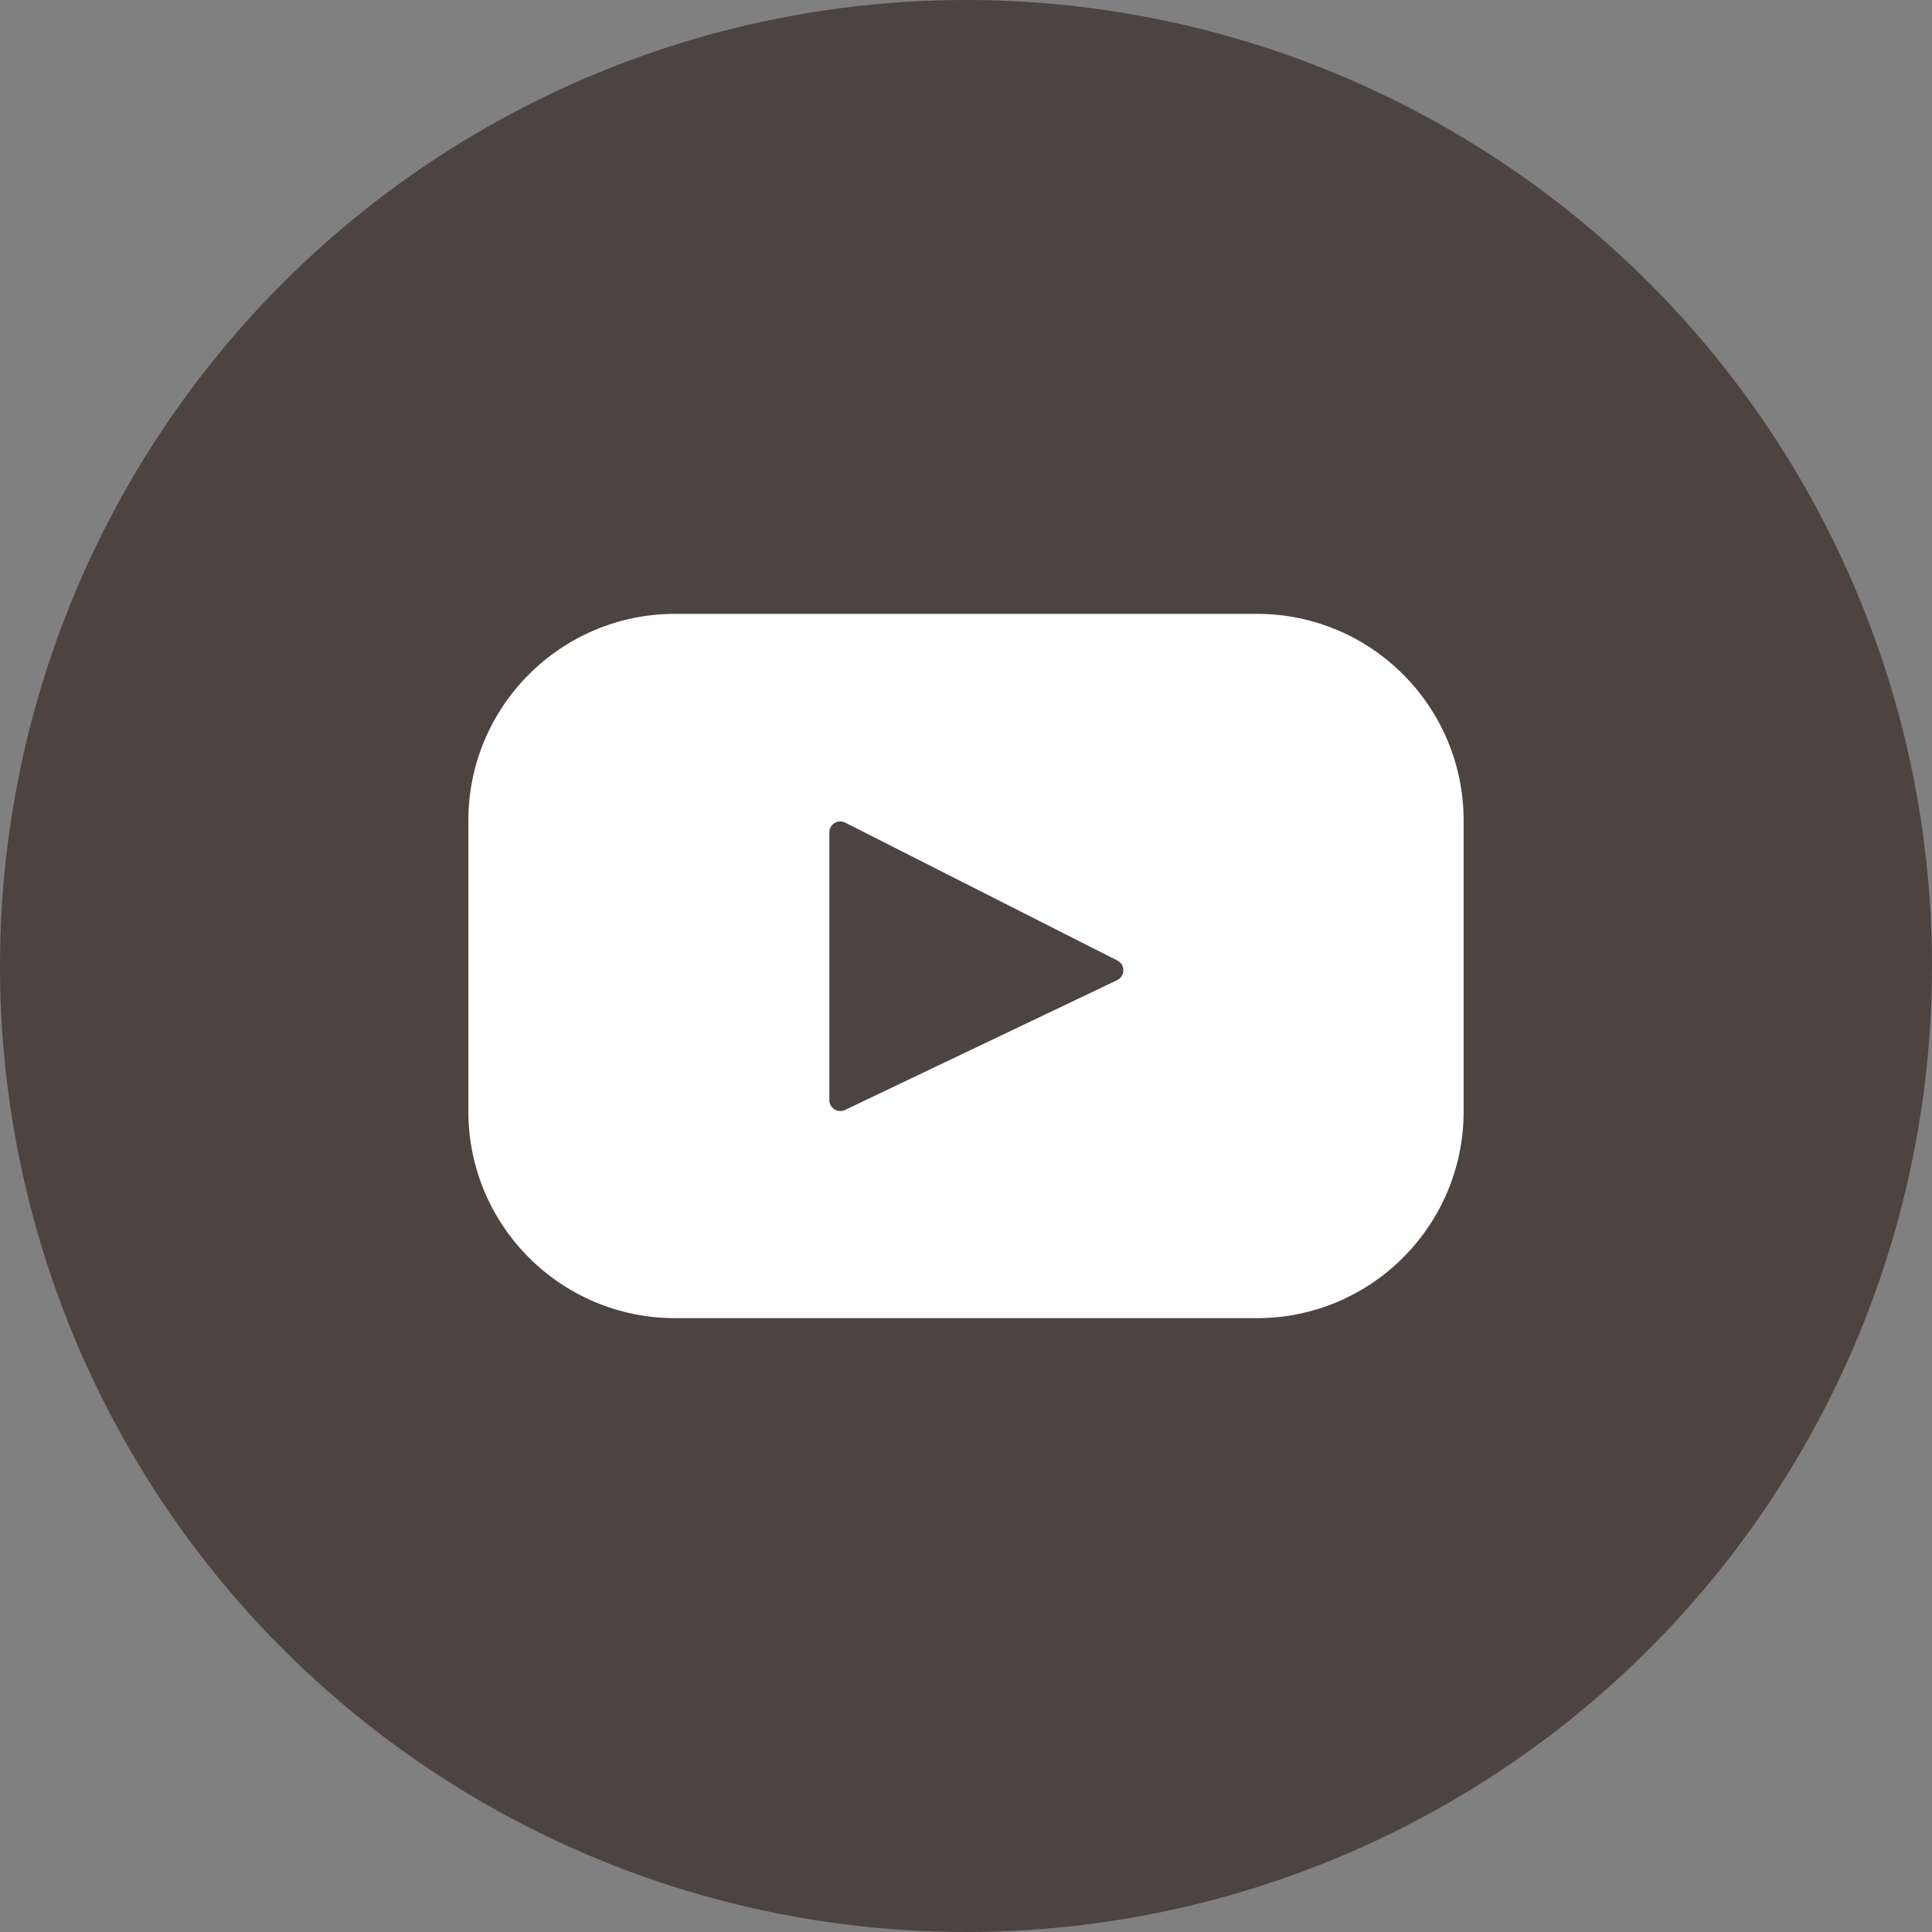
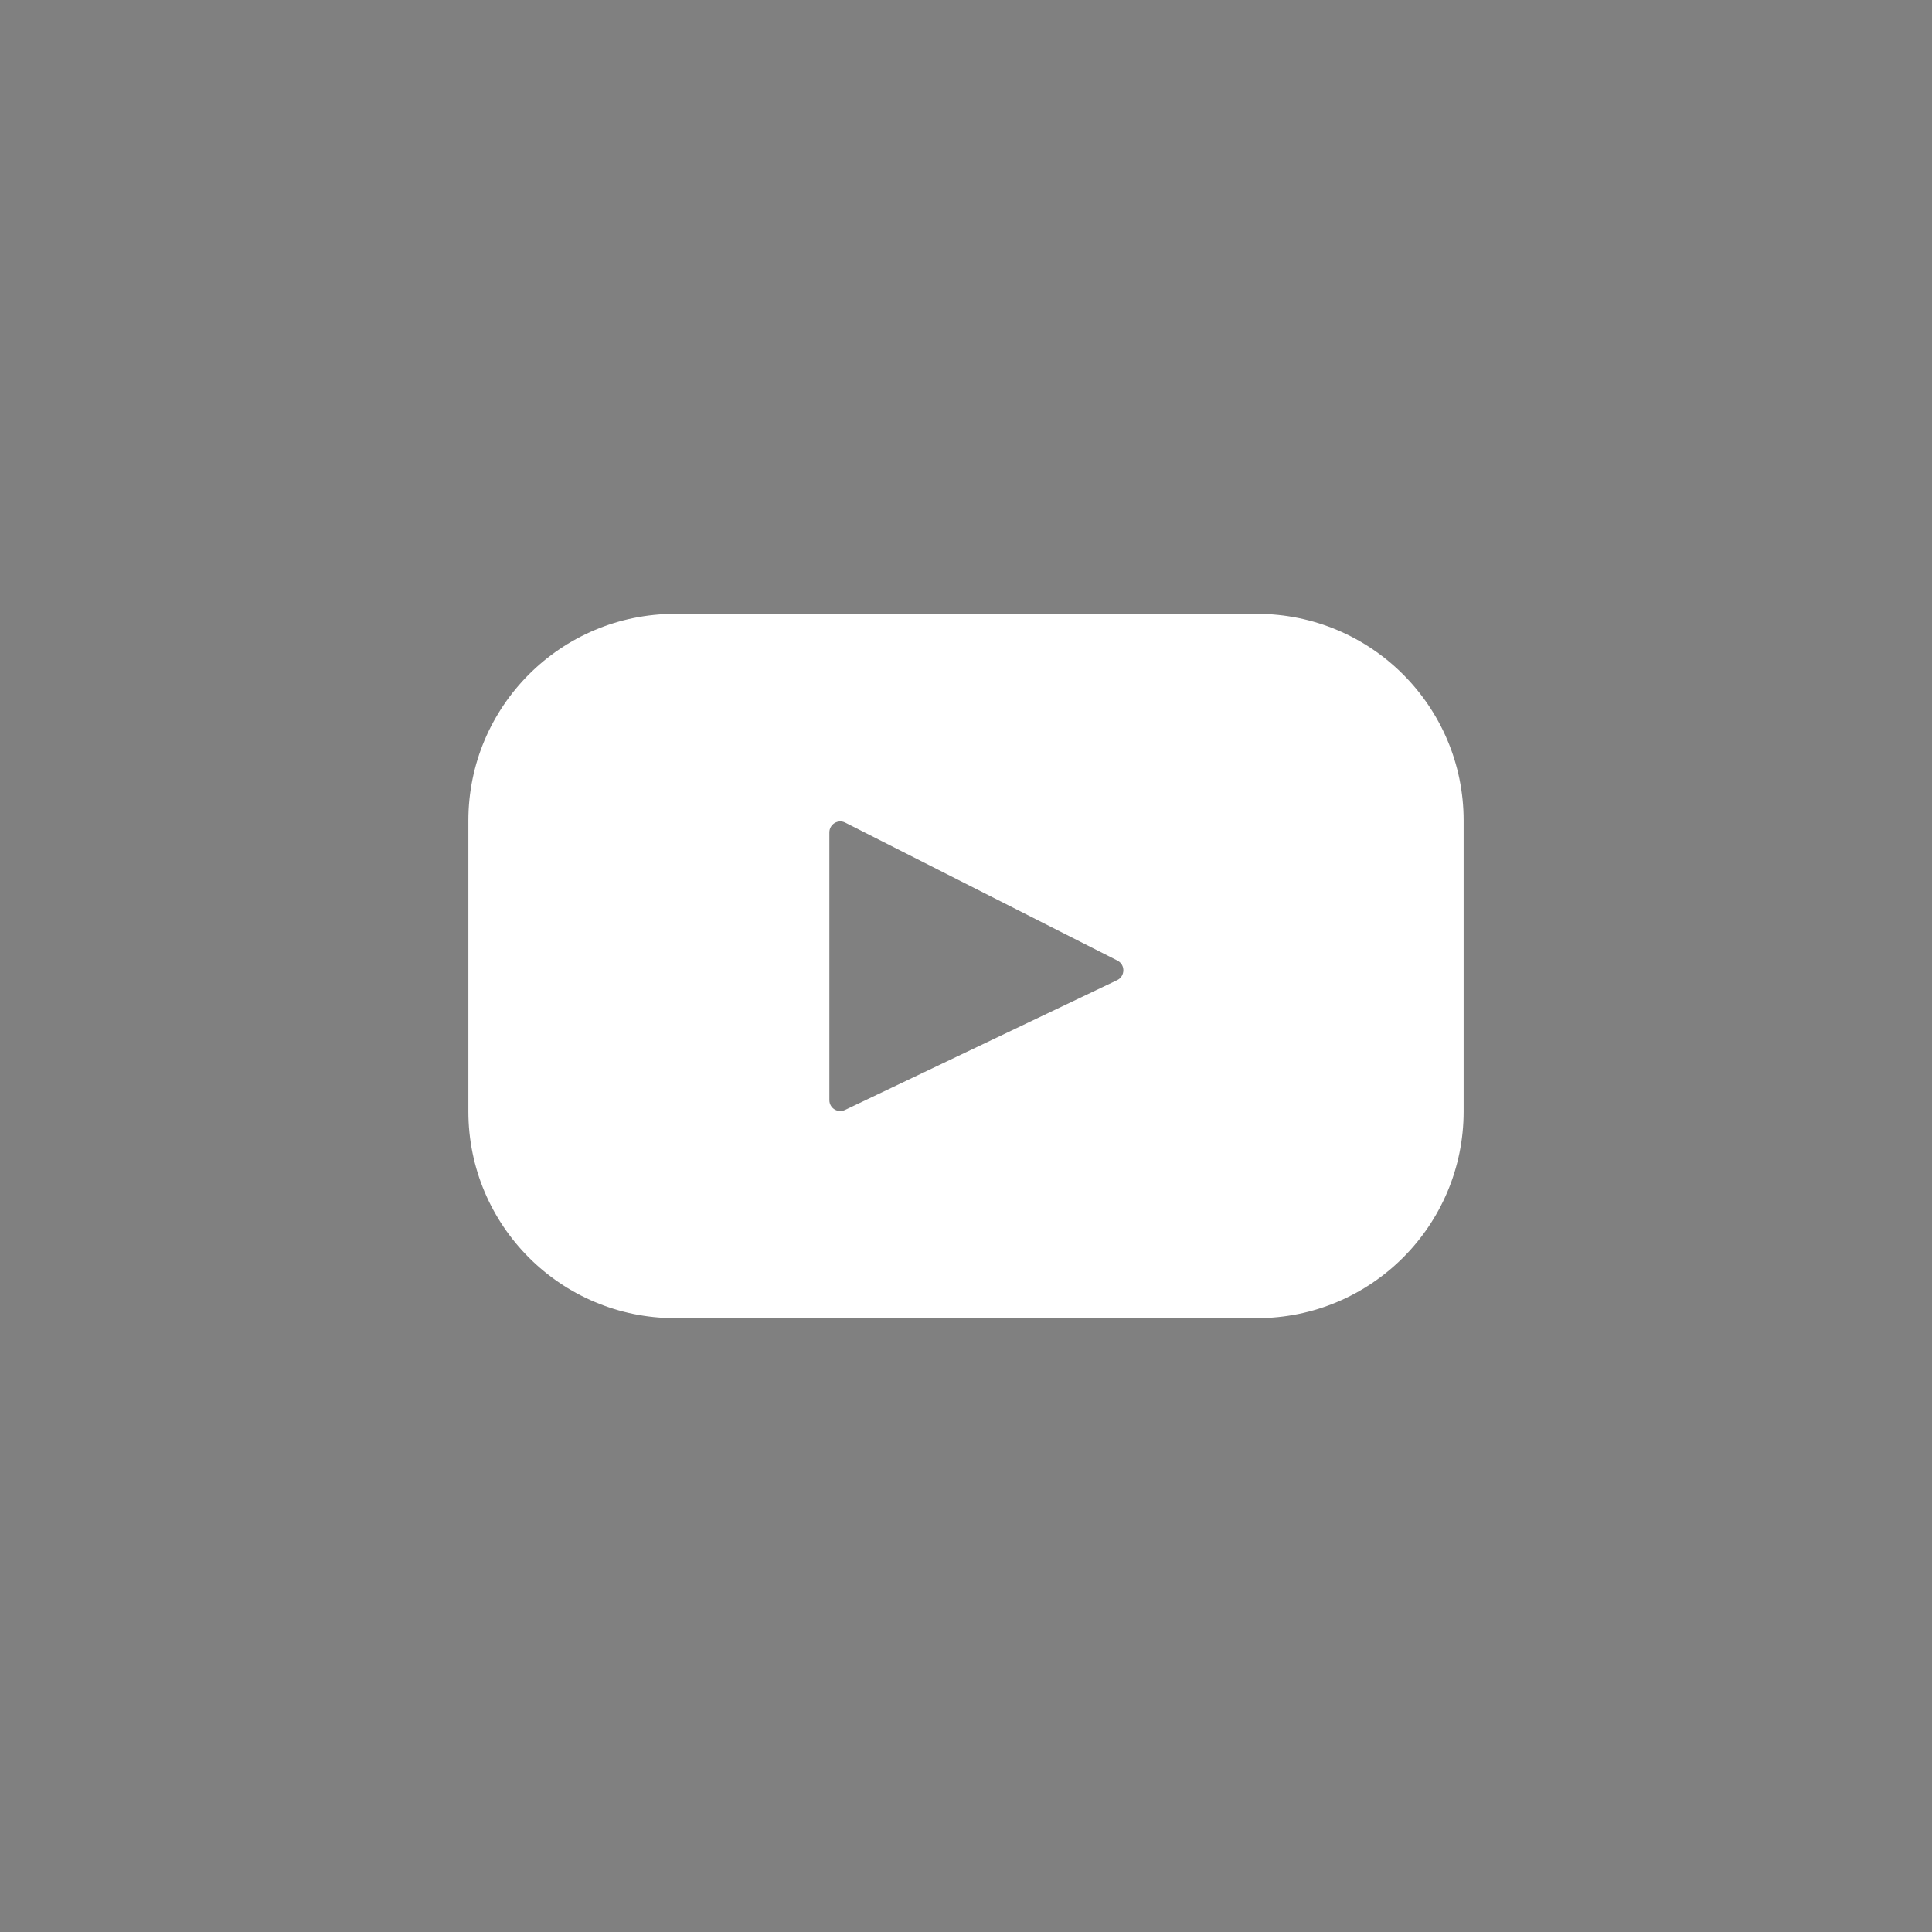
<svg xmlns="http://www.w3.org/2000/svg" width="33" height="33" viewBox="0 0 33 33" fill="none">
  <rect x="0" y="0" width="33" height="33" fill="#808080" stroke="none" />
-   <circle cx="16.5" cy="16.5" r="16.5" fill="#4D4340" />
  <path d="M21.469 10.485H11.531C9.581 10.485 8 12.066 8 14.016V18.984C8 20.934 9.581 22.515 11.531 22.515H21.469C23.419 22.515 25 20.934 25 18.984V14.016C25 12.066 23.419 10.485 21.469 10.485ZM19.081 16.742L14.433 18.959C14.309 19.018 14.166 18.928 14.166 18.791V14.218C14.166 14.079 14.313 13.988 14.437 14.051L19.086 16.407C19.224 16.477 19.221 16.675 19.081 16.742Z" fill="white" />
</svg>